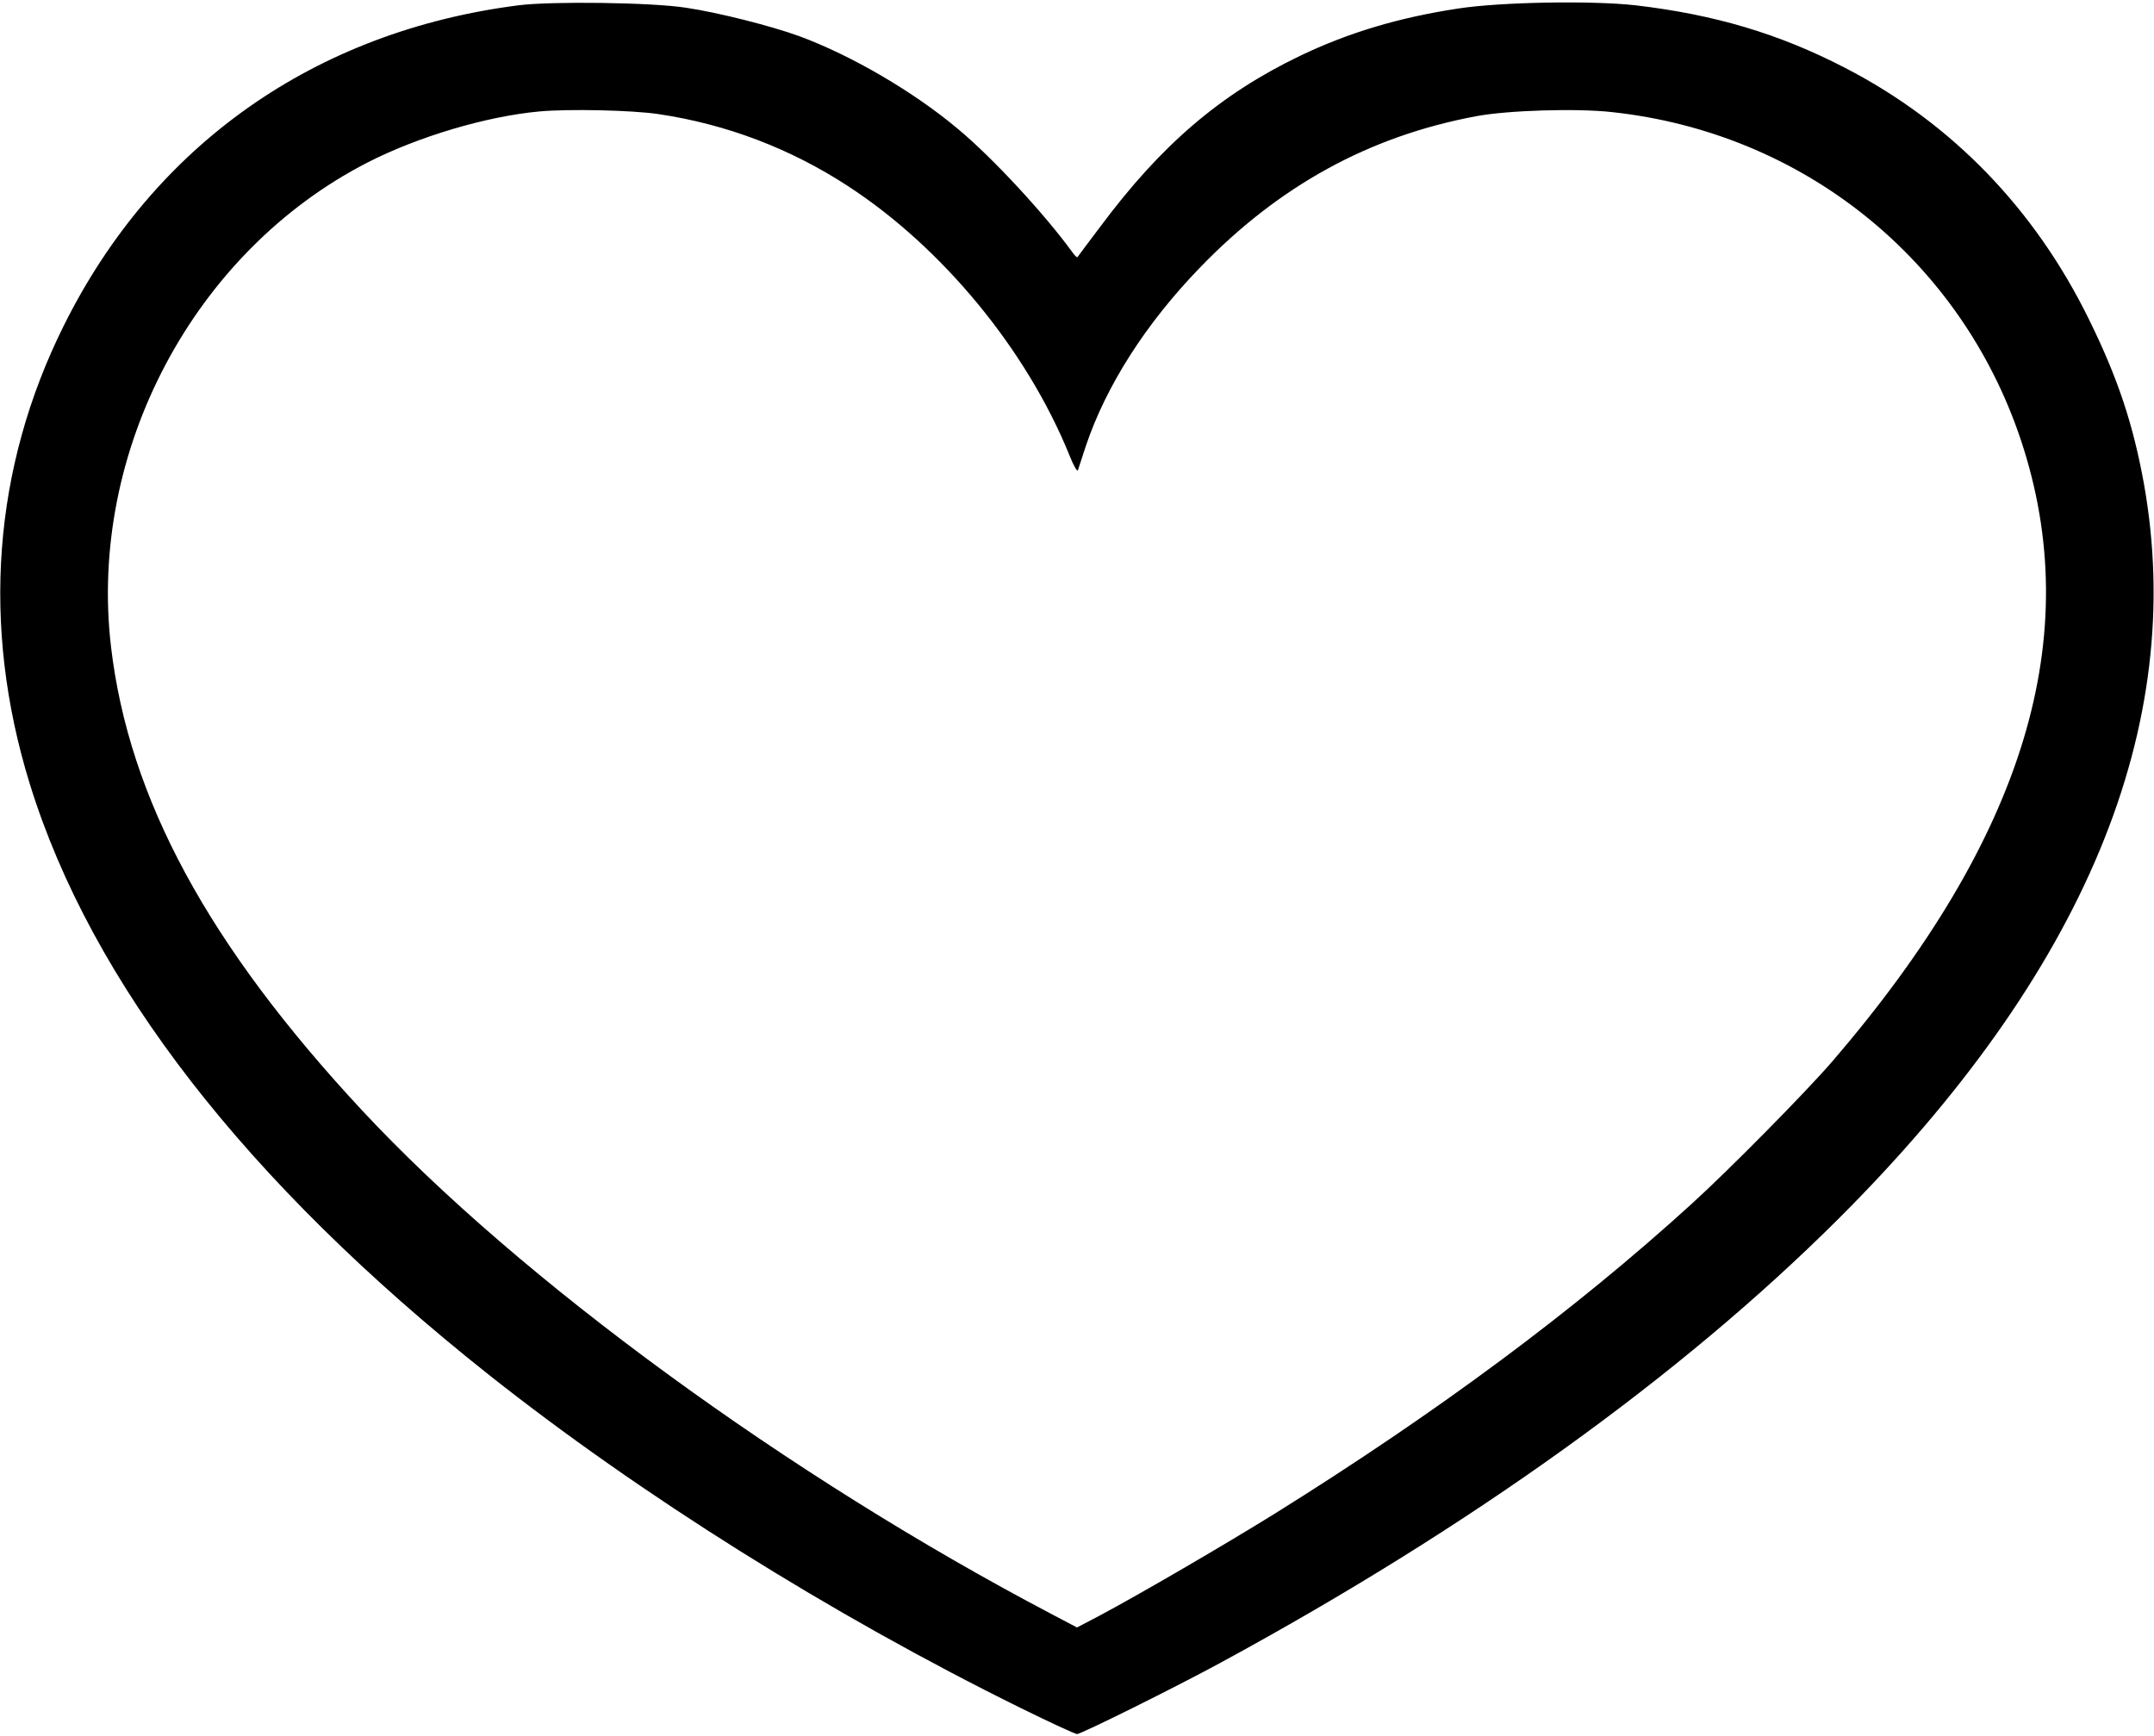
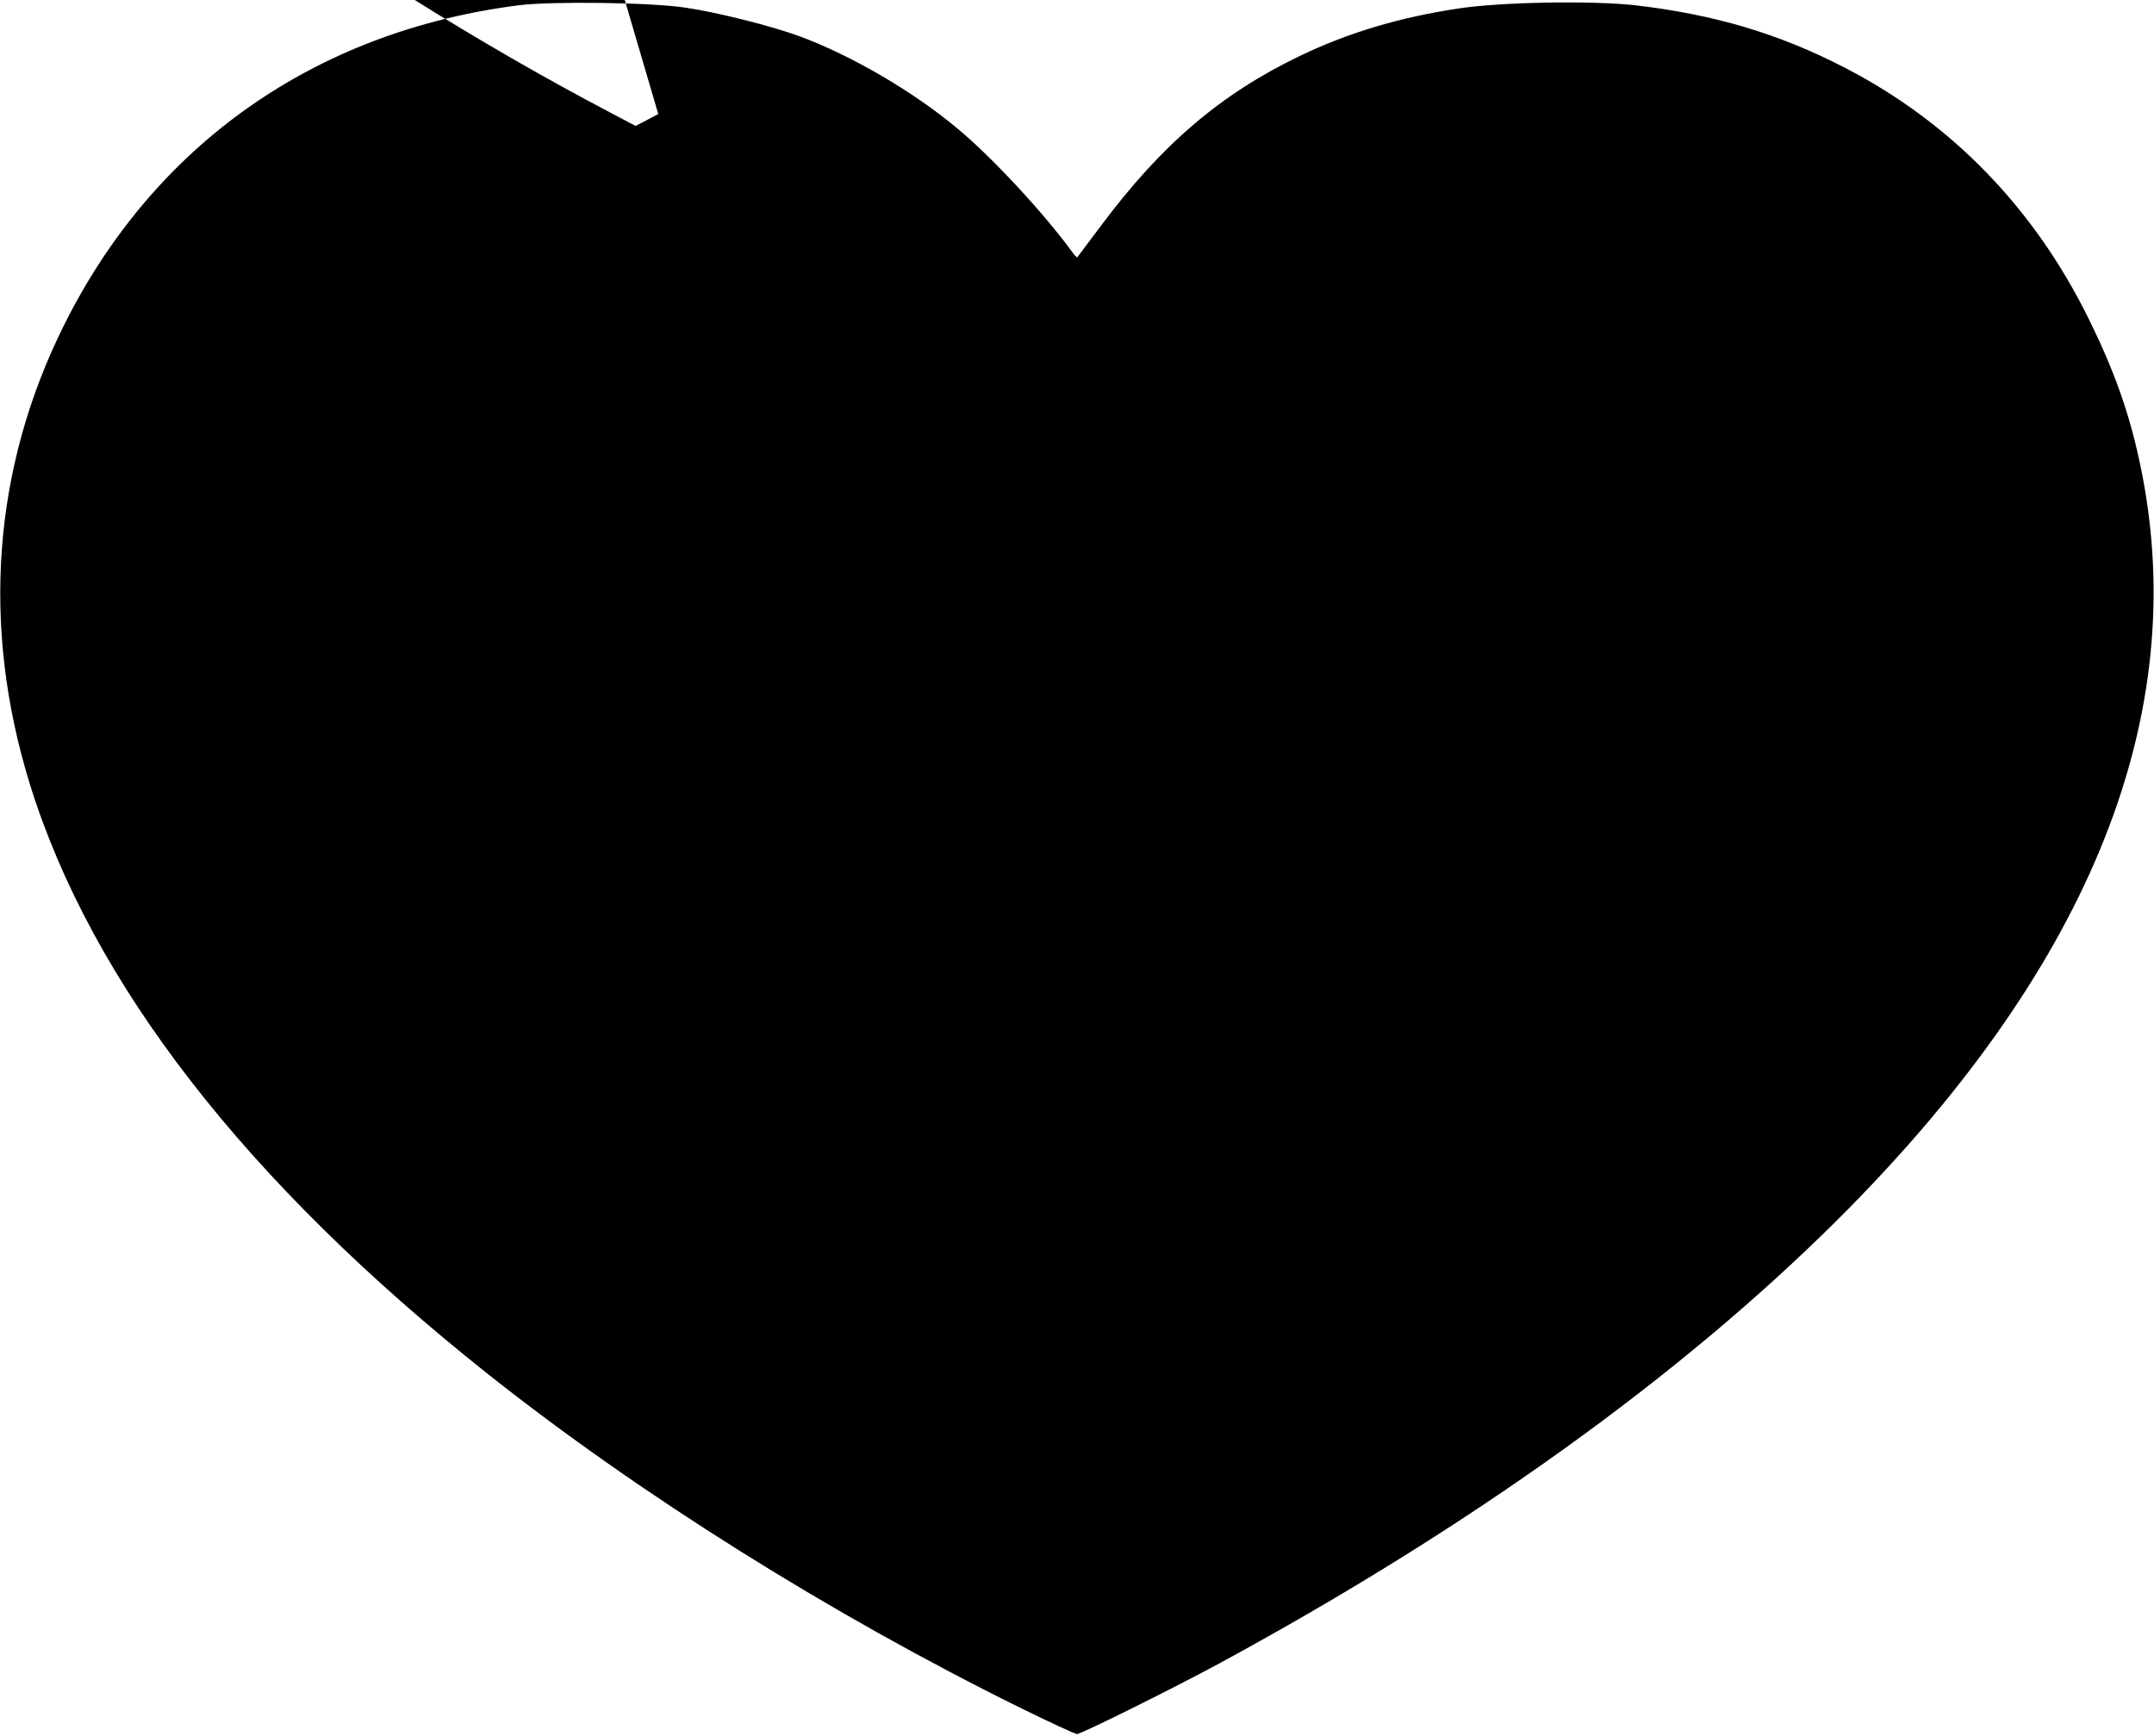
<svg xmlns="http://www.w3.org/2000/svg" version="1.0" width="980pt" height="790pt" viewBox="0 0 980 790" preserveAspectRatio="xMidYMid meet">
  <g transform="translate(0,790) scale(0.1,-0.1)" fill="#000000" stroke="none">
-     <path d="M2360 7876 c-926 -118 -1659 -633 -2069 -1456 -324 -650 -377 -1368 -156 -2085 280 -906 984 -1813 2085 -2687 691 -548 1563 -1095 2425 -1520 132 -65 247 -118 255 -118 19 0 446 212 654 325 1138 618 2090 1302 2806 2015 1124 1120 1592 2245 1394 3350 -49 270 -119 481 -249 745 -247 505 -626 896 -1110 1146 -301 156 -595 243 -955 285 -198 22 -615 15 -807 -15 -270 -41 -499 -110 -718 -215 -362 -174 -631 -404 -908 -776 -56 -74 -103 -137 -105 -140 -2 -3 -13 8 -25 25 -126 173 -360 426 -517 557 -202 170 -486 336 -725 424 -127 46 -366 107 -515 129 -153 24 -609 30 -760 11z m635 -495 c310 -46 602 -157 865 -329 429 -280 811 -744 1005 -1222 18 -46 36 -78 39 -70 3 8 19 58 36 110 92 274 273 558 519 812 360 373 770 598 1256 689 141 27 457 37 618 19 868 -93 1586 -669 1861 -1491 297 -891 19 -1809 -858 -2829 -121 -140 -467 -491 -641 -649 -532 -484 -1153 -945 -1895 -1408 -232 -144 -615 -367 -797 -464 l-103 -54 -112 59 c-1198 629 -2423 1523 -3140 2293 -701 753 -1062 1420 -1143 2111 -104 889 376 1796 1166 2202 230 118 542 211 784 233 133 12 418 6 540 -12z" />
+     <path d="M2360 7876 c-926 -118 -1659 -633 -2069 -1456 -324 -650 -377 -1368 -156 -2085 280 -906 984 -1813 2085 -2687 691 -548 1563 -1095 2425 -1520 132 -65 247 -118 255 -118 19 0 446 212 654 325 1138 618 2090 1302 2806 2015 1124 1120 1592 2245 1394 3350 -49 270 -119 481 -249 745 -247 505 -626 896 -1110 1146 -301 156 -595 243 -955 285 -198 22 -615 15 -807 -15 -270 -41 -499 -110 -718 -215 -362 -174 -631 -404 -908 -776 -56 -74 -103 -137 -105 -140 -2 -3 -13 8 -25 25 -126 173 -360 426 -517 557 -202 170 -486 336 -725 424 -127 46 -366 107 -515 129 -153 24 -609 30 -760 11z m635 -495 l-103 -54 -112 59 c-1198 629 -2423 1523 -3140 2293 -701 753 -1062 1420 -1143 2111 -104 889 376 1796 1166 2202 230 118 542 211 784 233 133 12 418 6 540 -12z" />
  </g>
</svg>